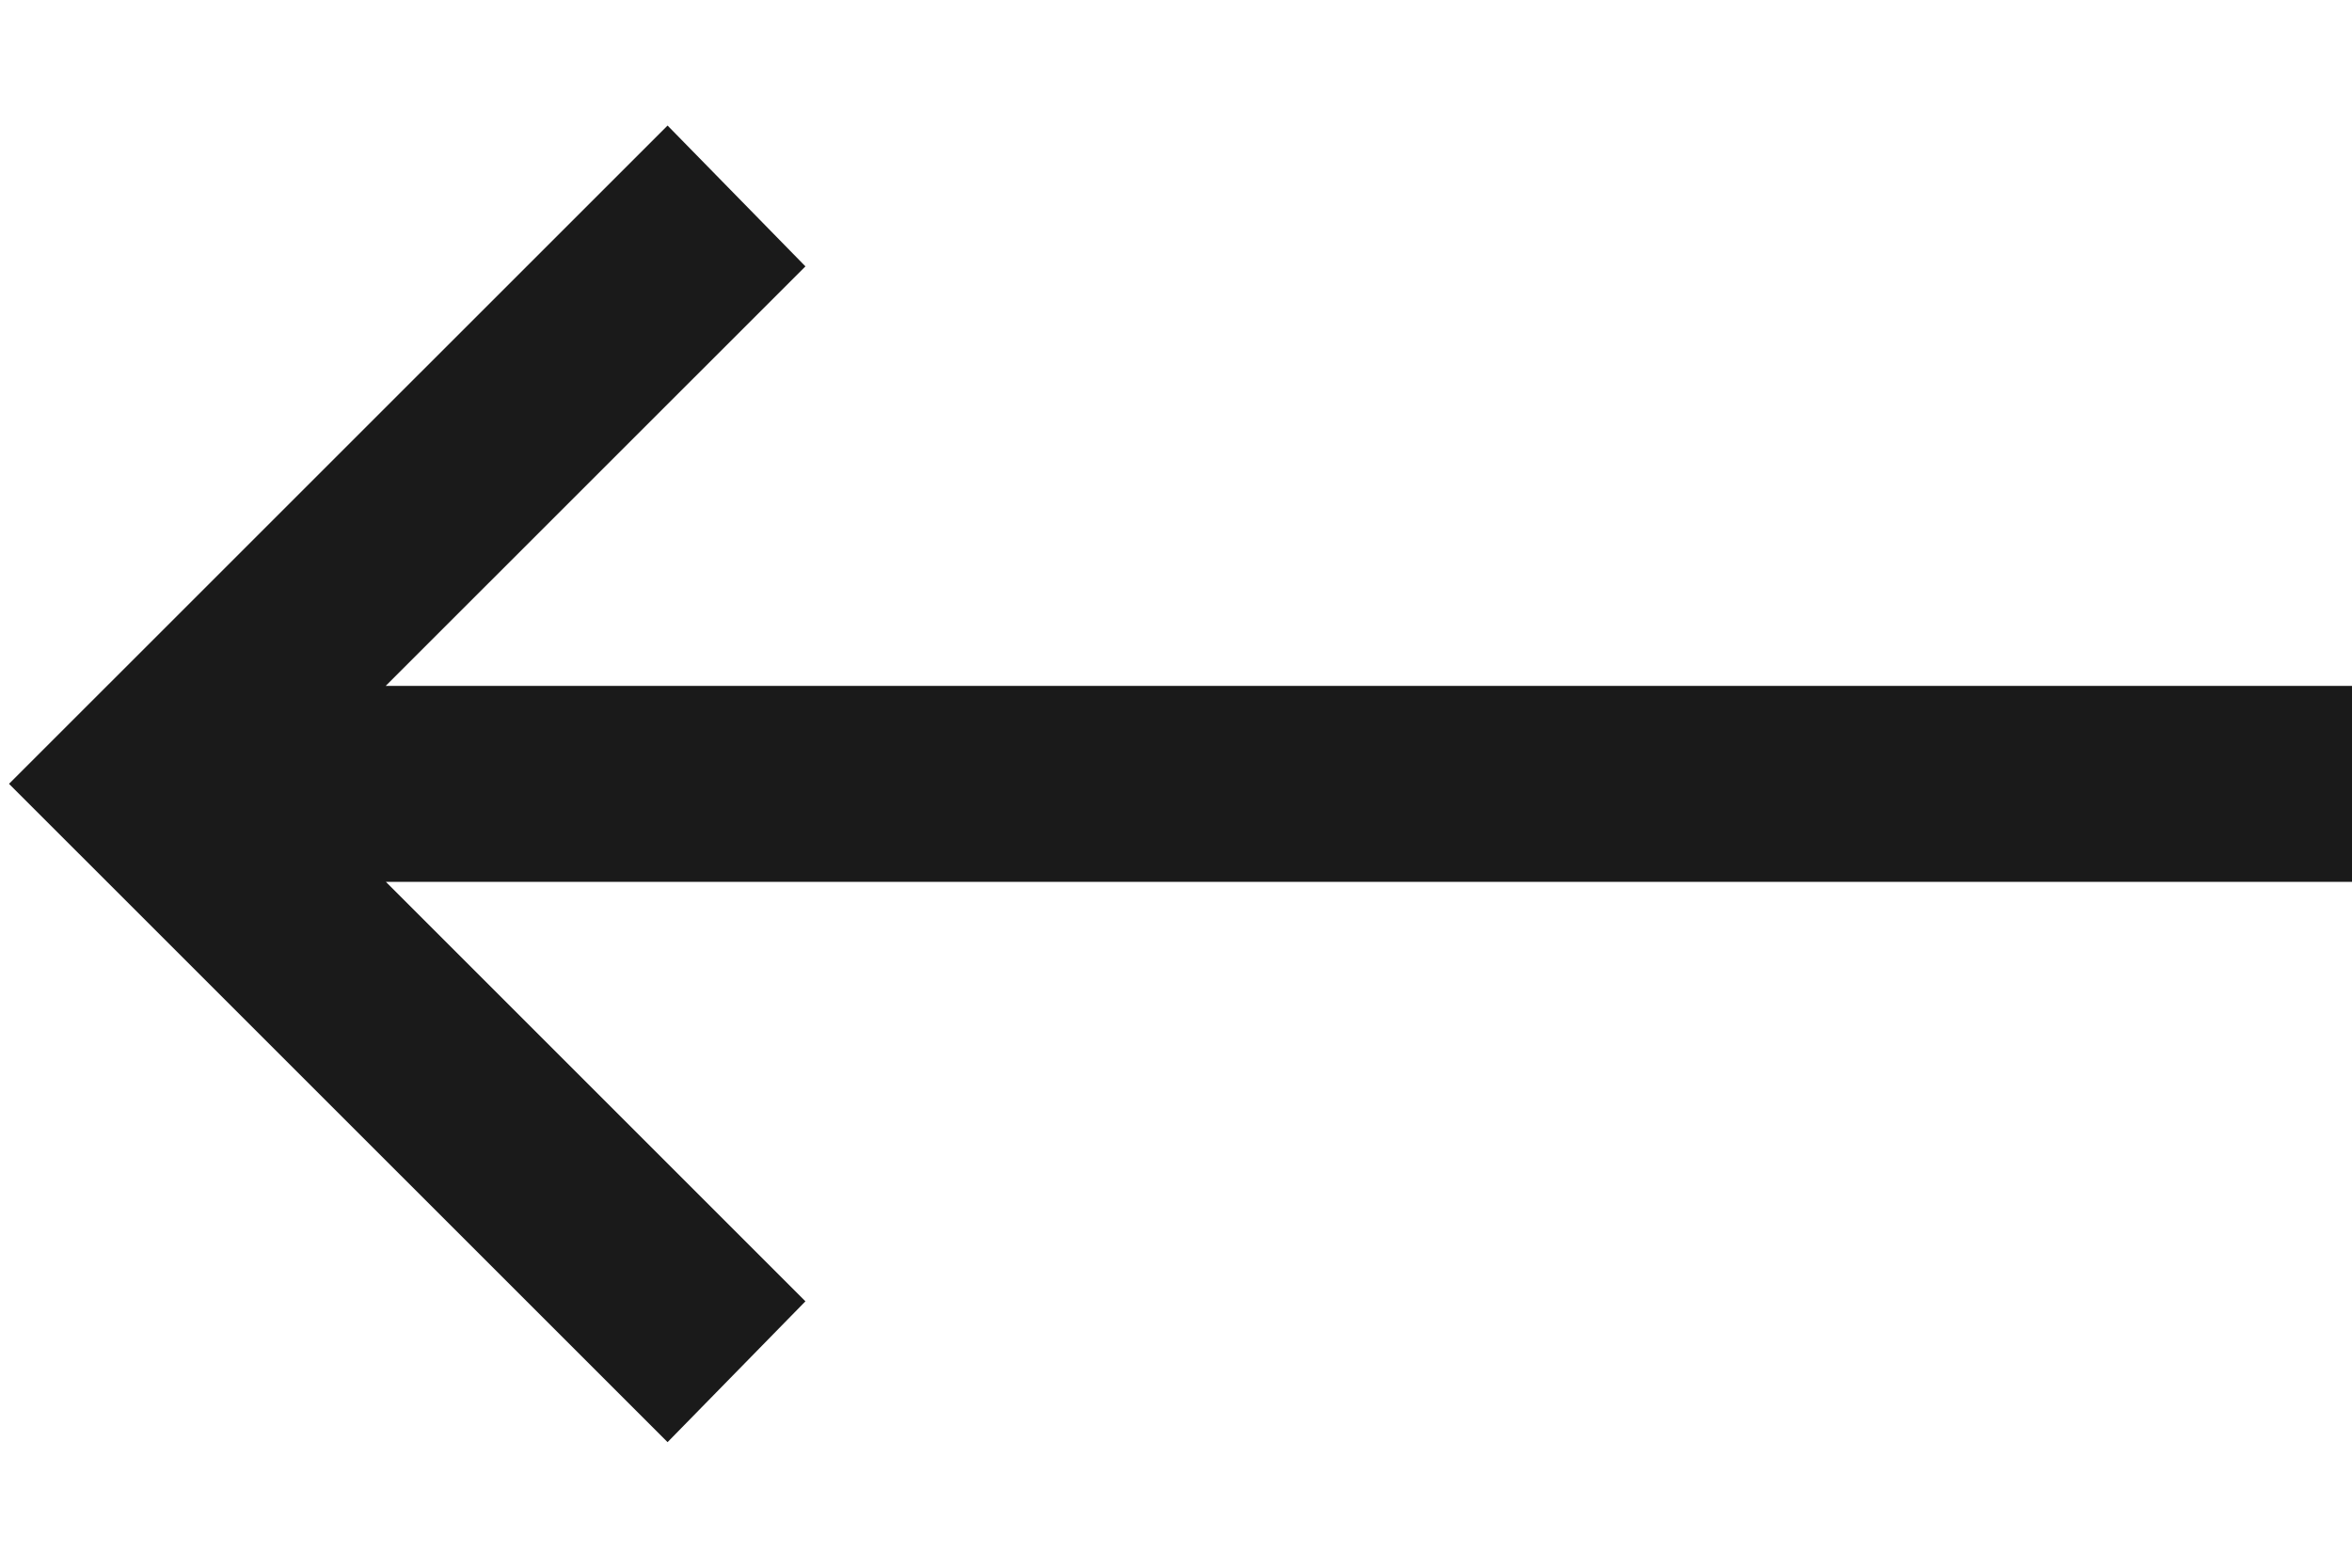
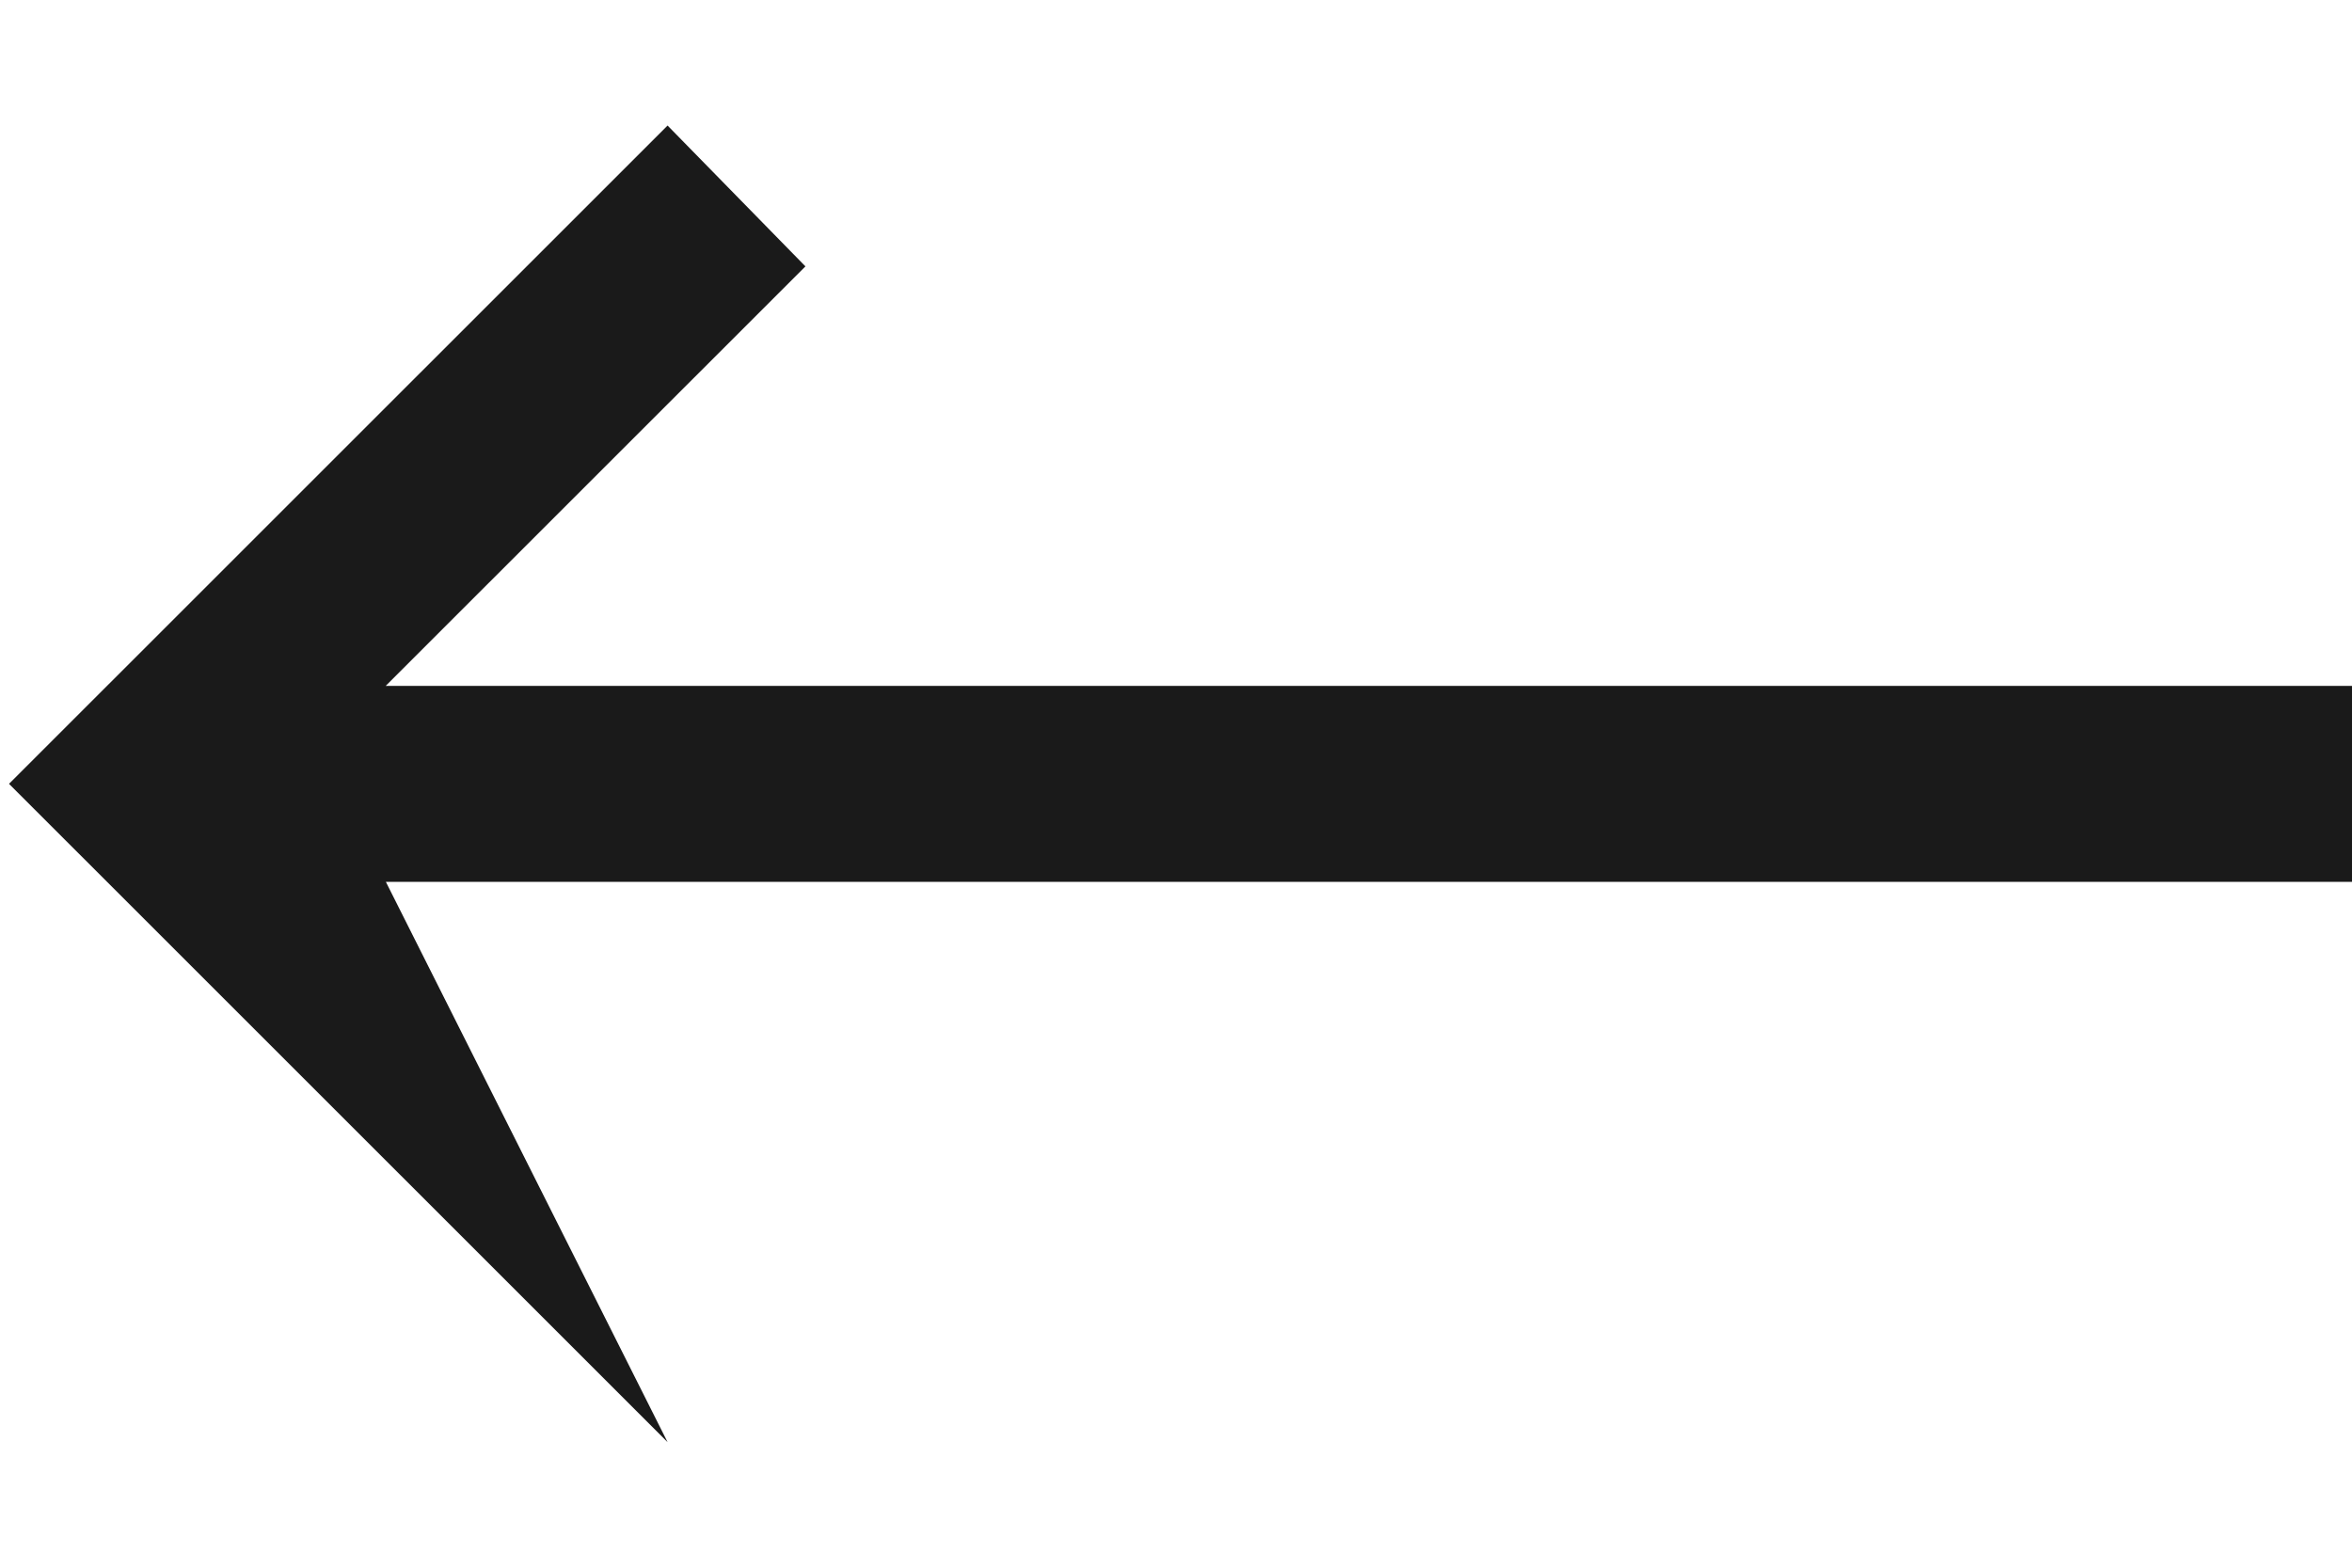
<svg xmlns="http://www.w3.org/2000/svg" width="18" height="12" viewBox="0 0 18 12" fill="none">
-   <path d="M5.109 0.961L0.069 6L5.109 11.039L6.164 9.961L2.953 6.75H18V5.25H2.952L6.164 2.039L5.109 0.961Z" fill="#1A1A1A" />
+   <path d="M5.109 0.961L0.069 6L5.109 11.039L2.953 6.75H18V5.25H2.952L6.164 2.039L5.109 0.961Z" fill="#1A1A1A" />
</svg>